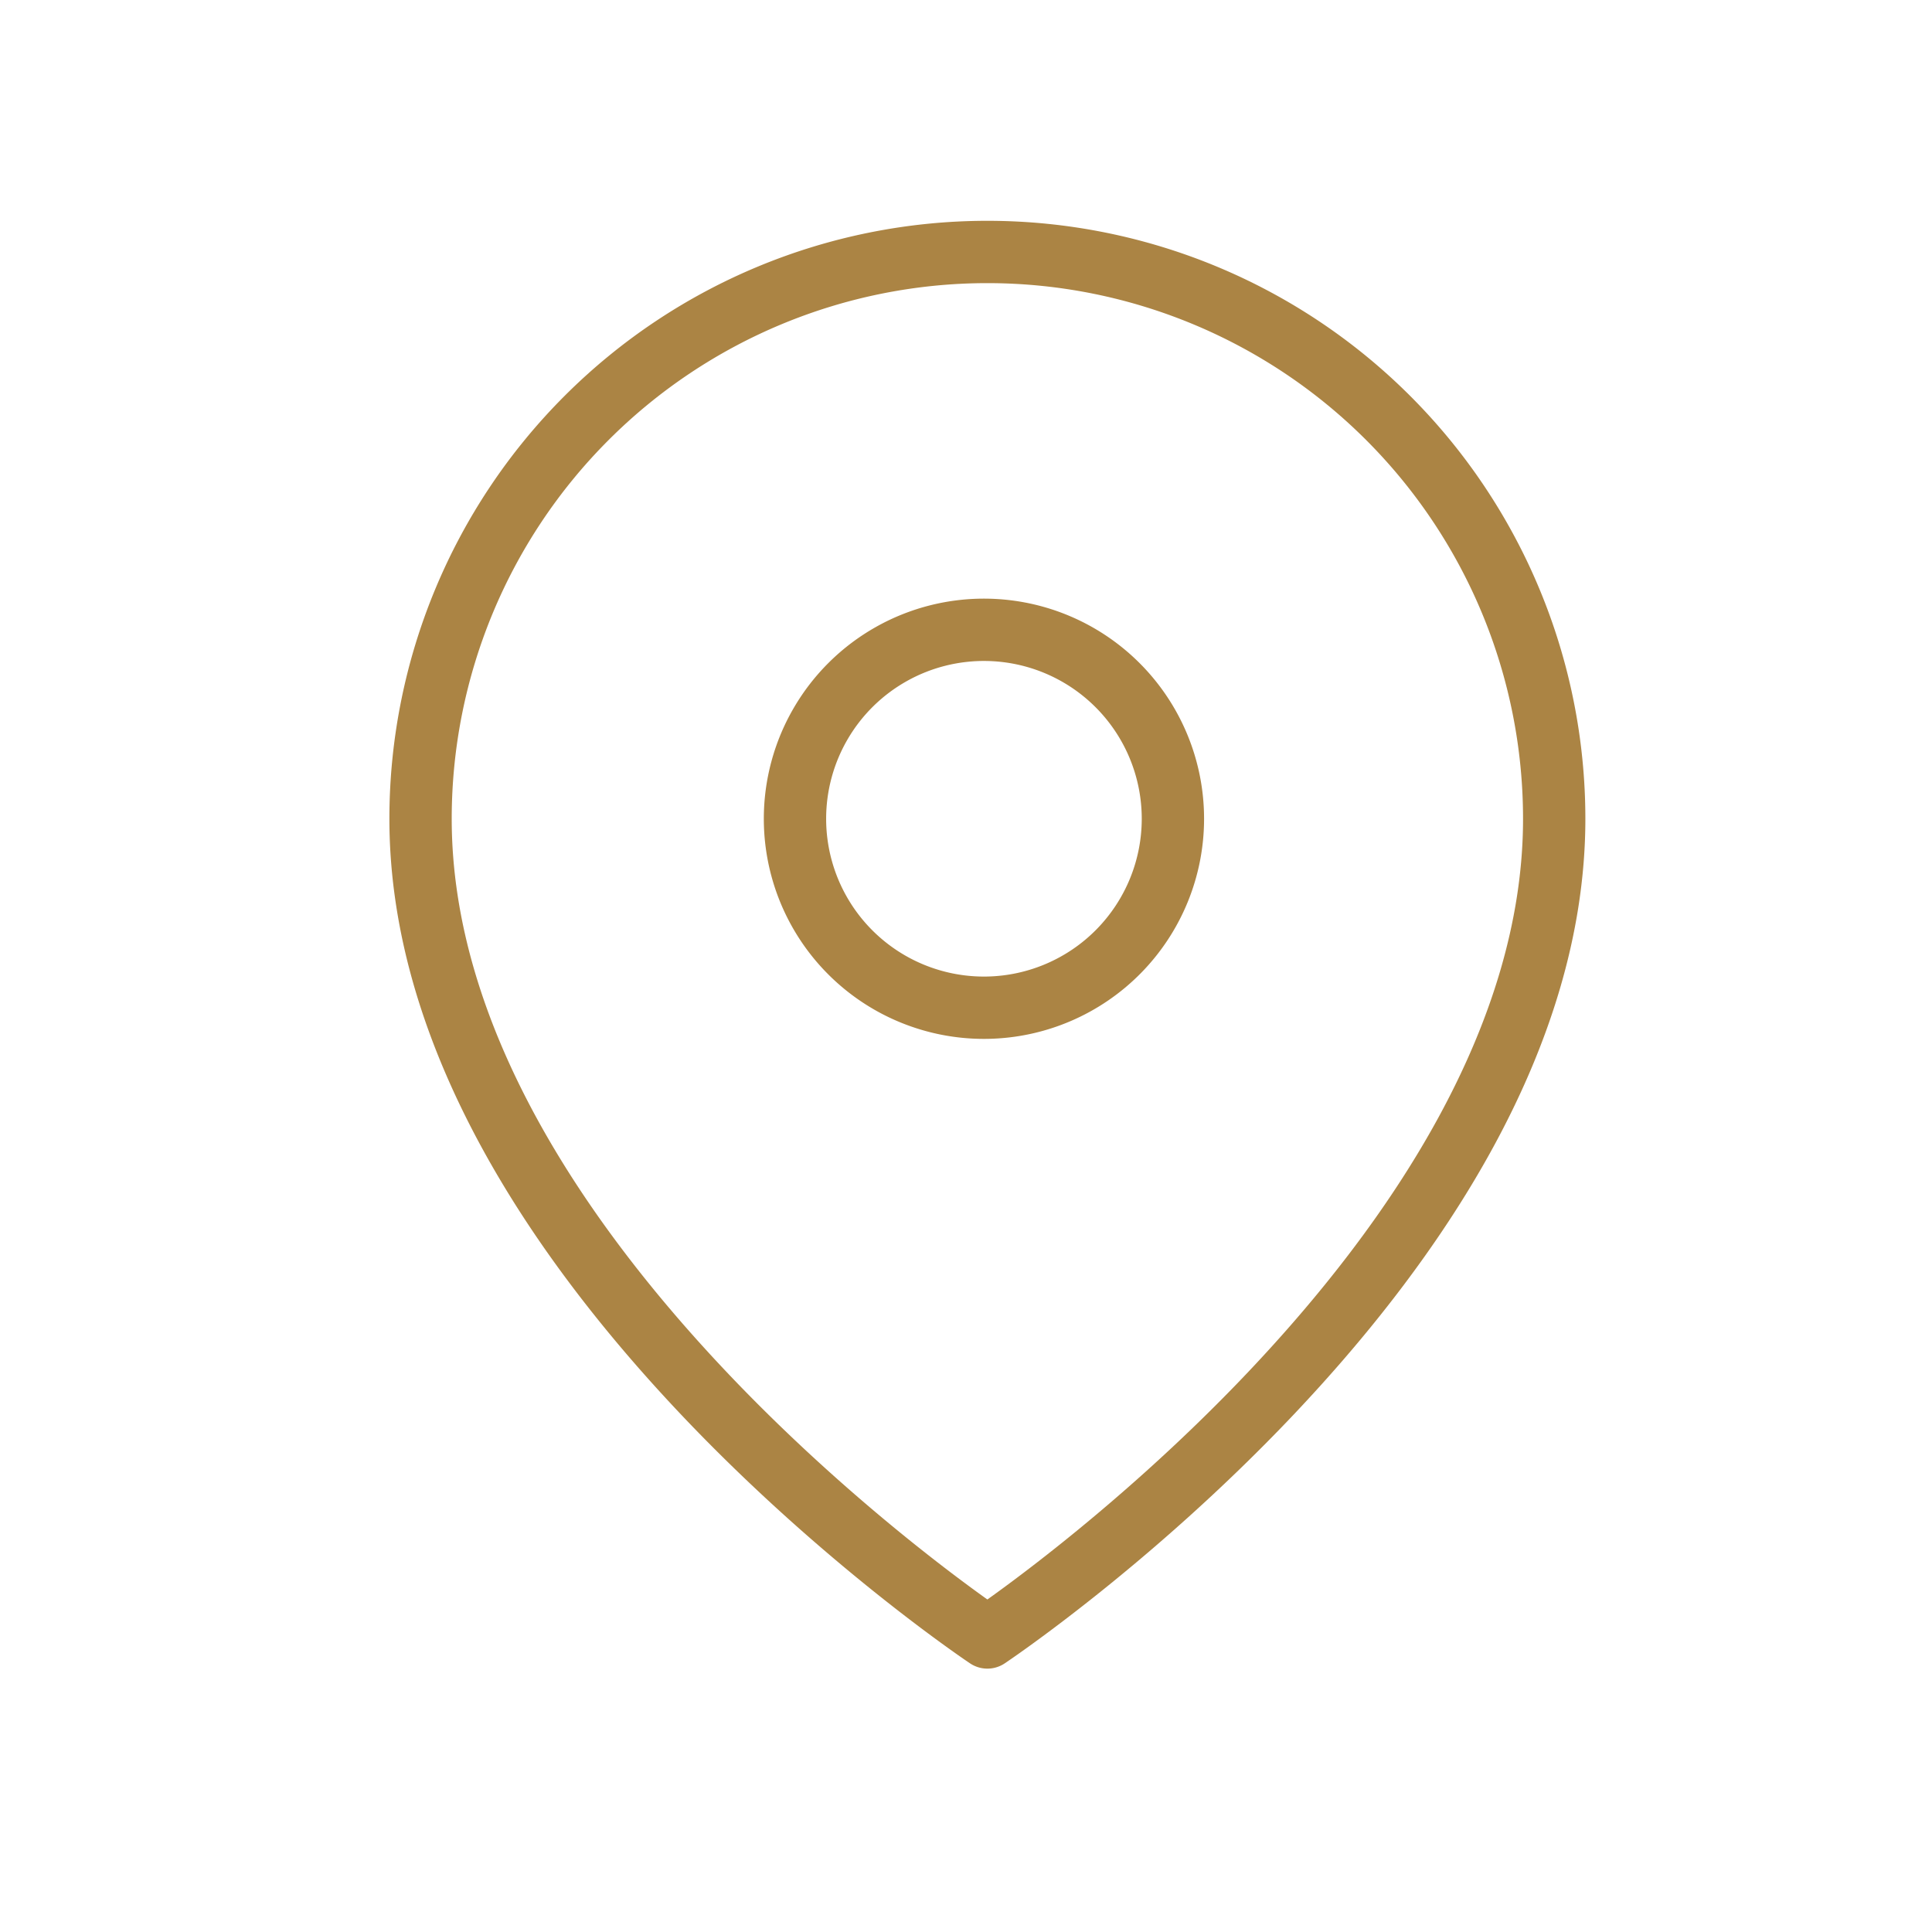
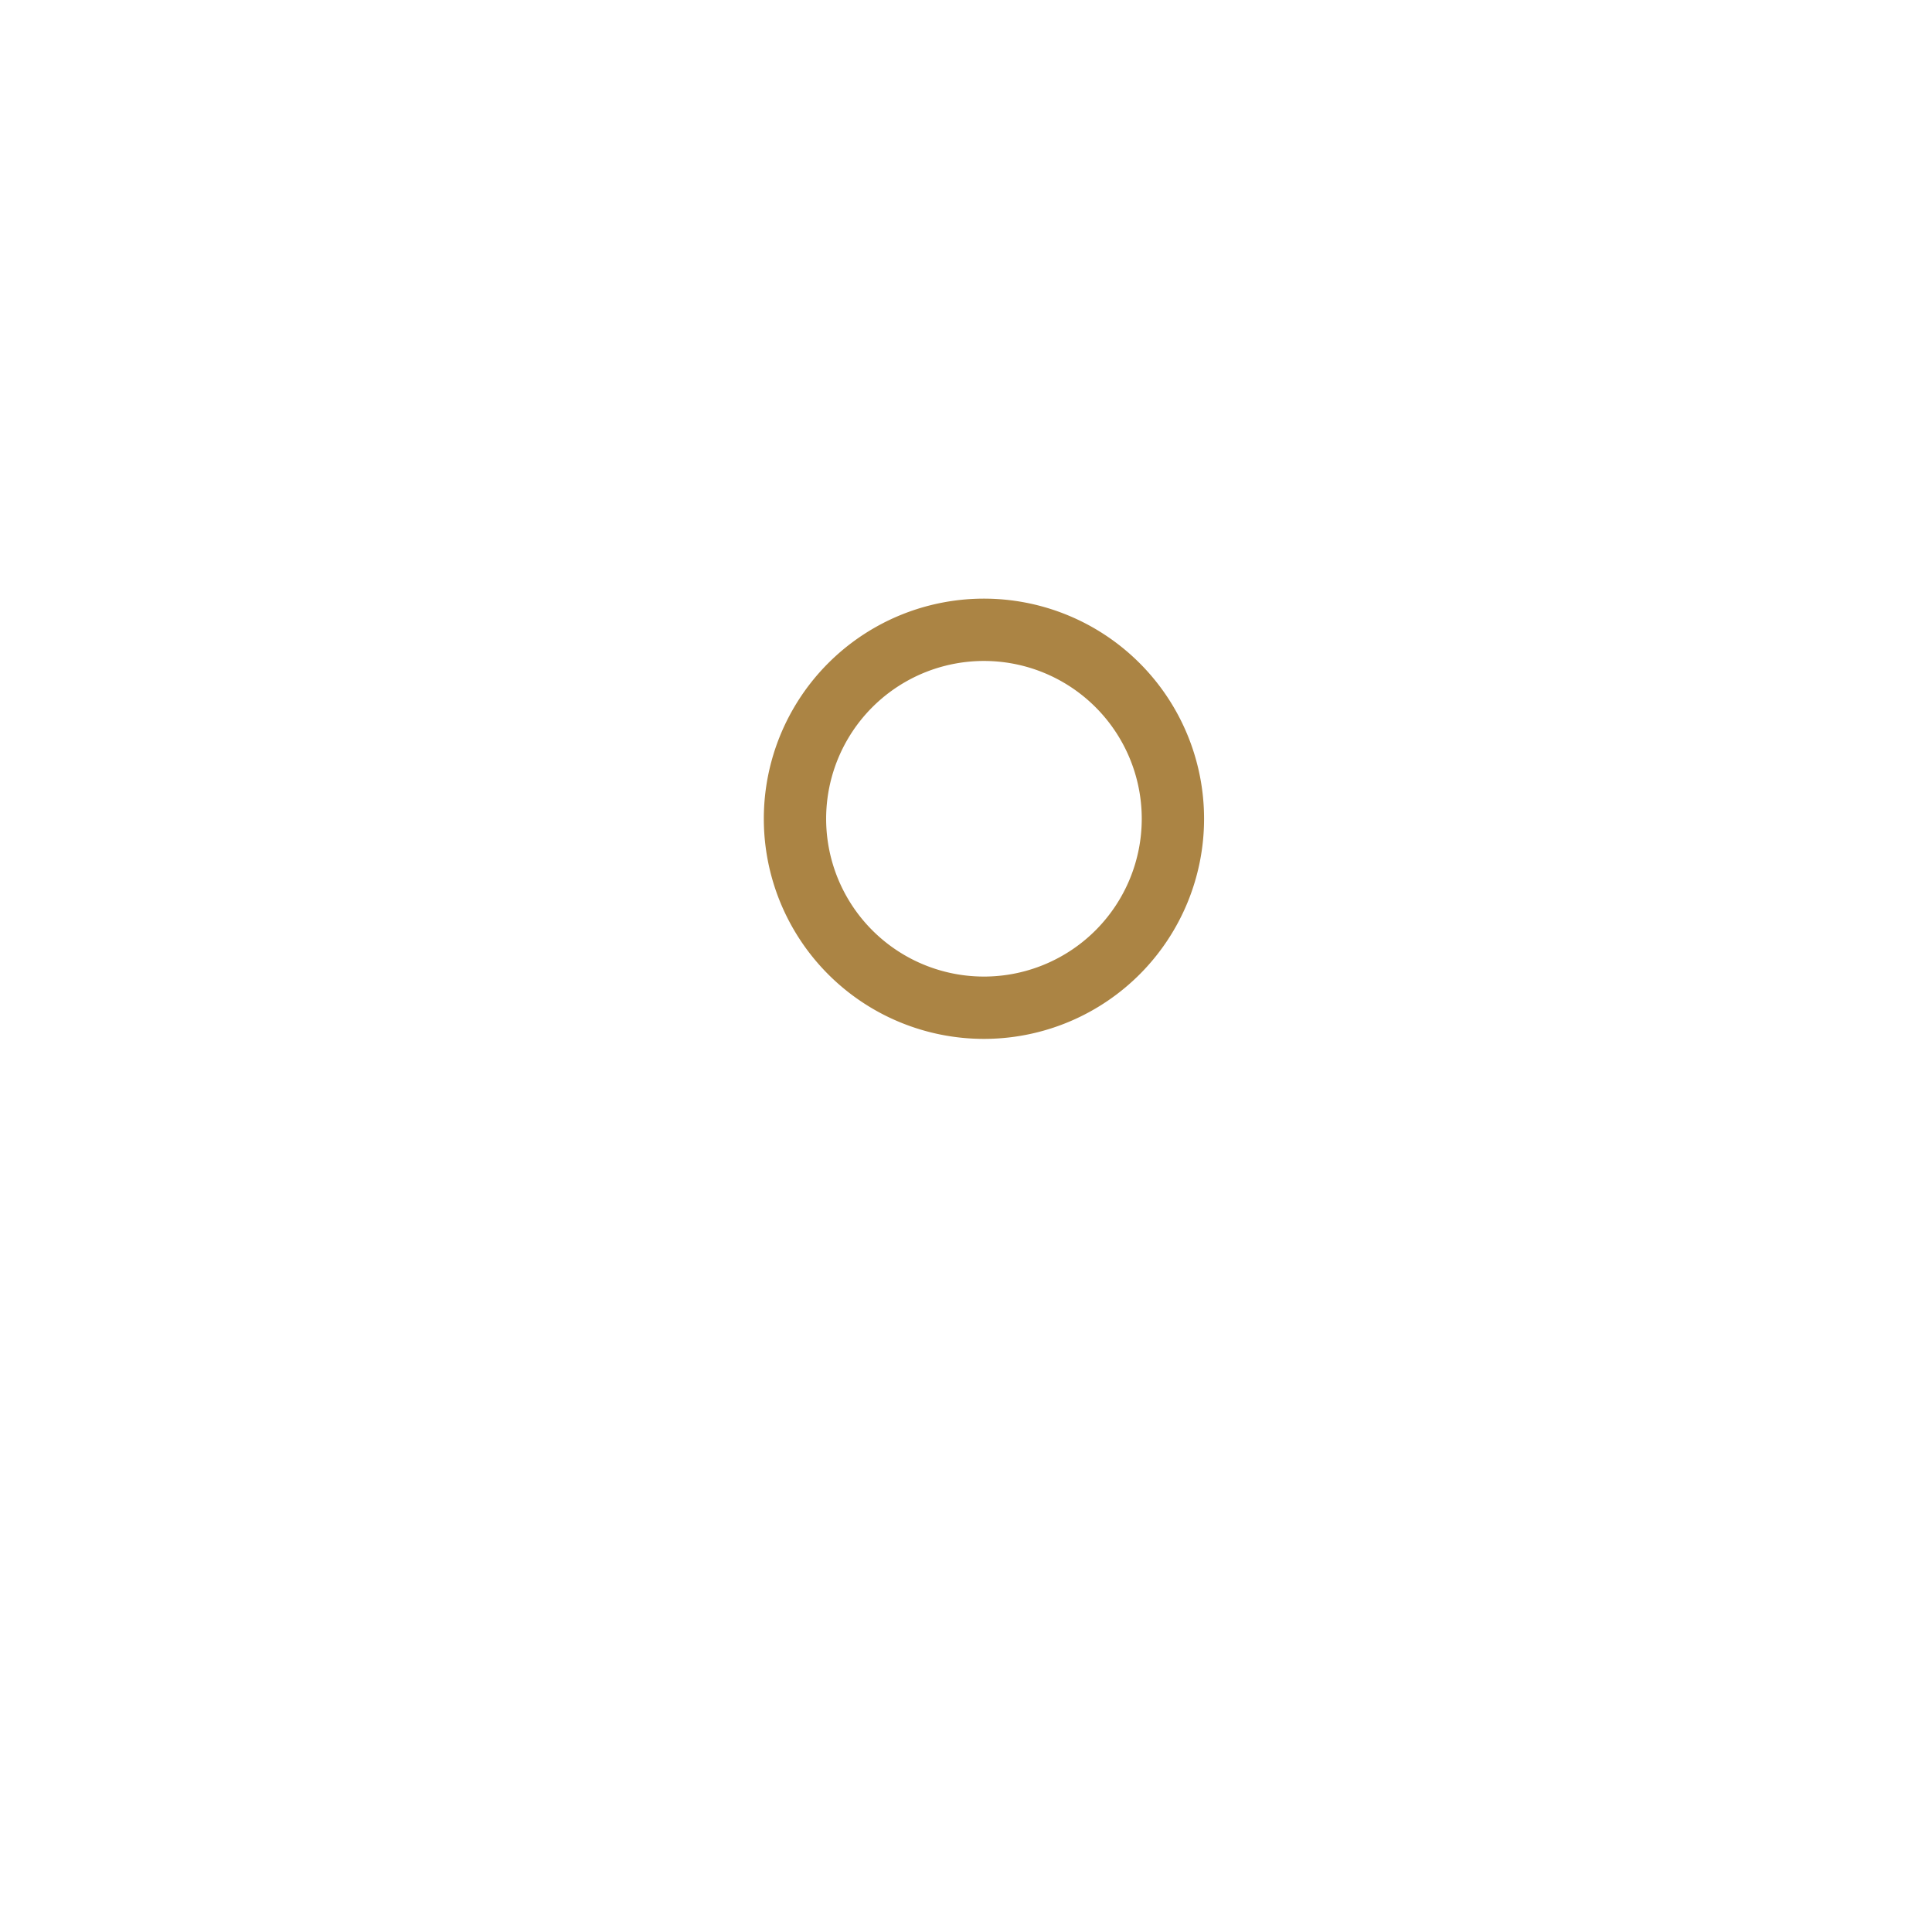
<svg xmlns="http://www.w3.org/2000/svg" width="31" height="31" fill="none">
-   <path d="M6.748 13.138c0 7.073 9.095 13.136 9.095 13.136s9.095-6.063 9.095-13.136a9.095 9.095 0 10-18.19 0z" stroke="#AB8444" stroke-linecap="round" stroke-linejoin="round" />
-   <path d="M15.843 16.169a3.032 3.032 0 110-6.063 3.032 3.032 0 010 6.063z" stroke="#AB8444" stroke-linecap="round" stroke-linejoin="round" />
+   <path d="M15.843 16.169a3.032 3.032 0 110-6.063 3.032 3.032 0 010 6.063" stroke="#AB8444" stroke-linecap="round" stroke-linejoin="round" />
</svg>